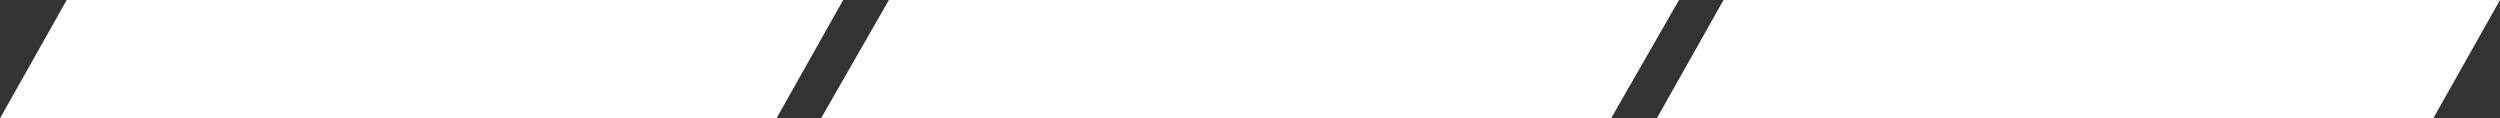
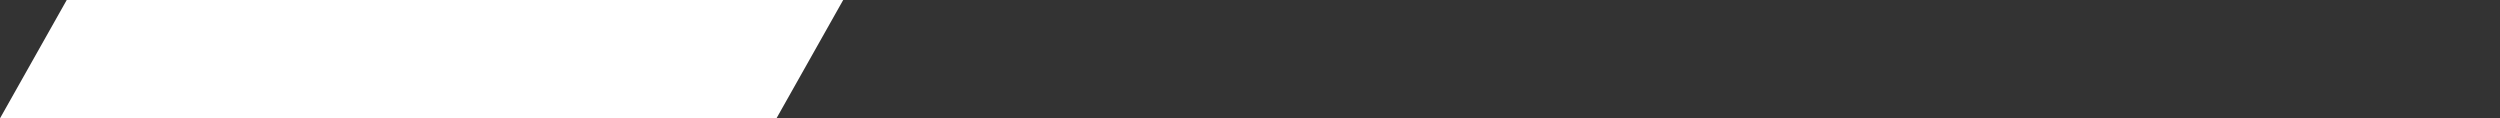
<svg xmlns="http://www.w3.org/2000/svg" width="338" height="16" viewBox="0 0 338 16" fill="none">
  <rect x="0" y="0" width="338" height="16" fill="#333333" stroke="none" />
  <path d="M0 16L9.022 0H114L104.978 16H0Z" fill="white" />
-   <path d="M111 16L120.18 0H227L217.82 16H111Z" fill="white" />
-   <path d="M224 16L233.022 0H338L328.978 16H224Z" fill="white" />
</svg>